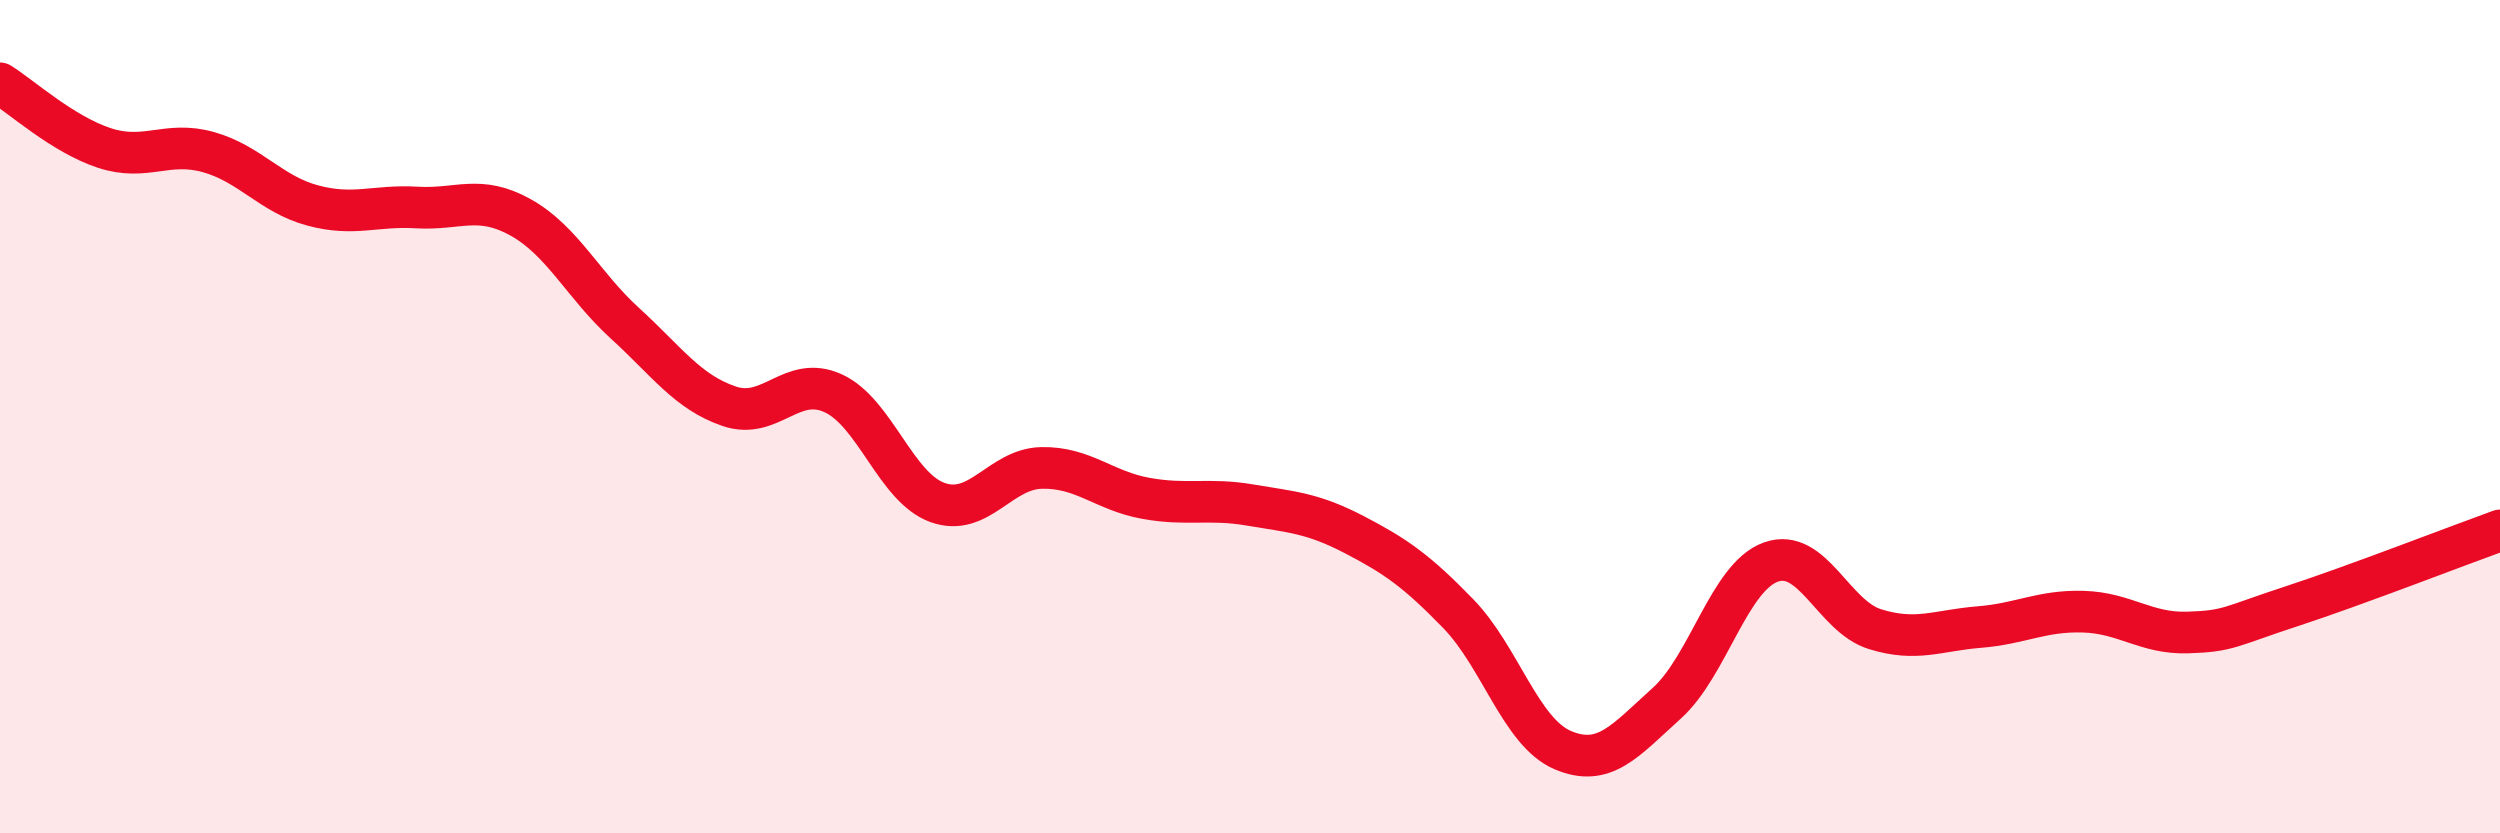
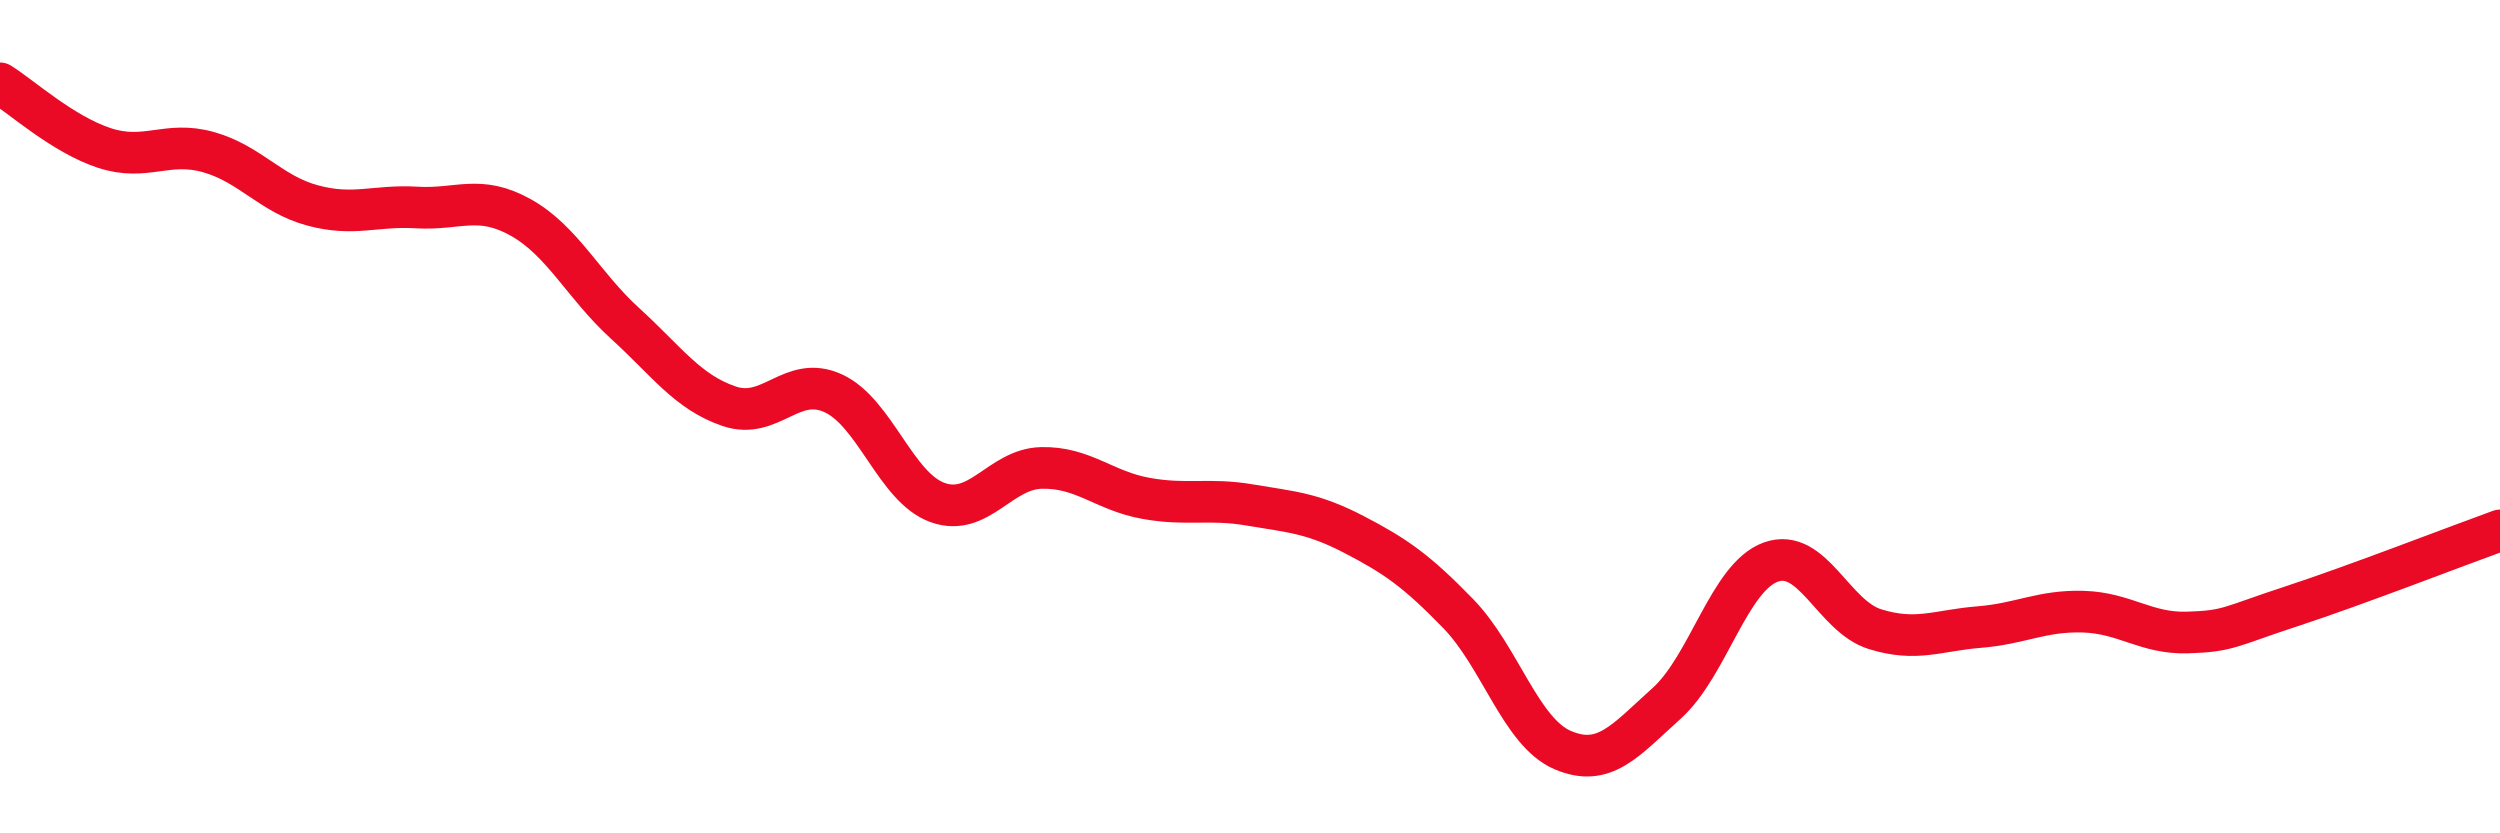
<svg xmlns="http://www.w3.org/2000/svg" width="60" height="20" viewBox="0 0 60 20">
-   <path d="M 0,2 C 0.5,2.31 1.5,3.22 2.5,3.55 C 3.5,3.88 4,3.37 5,3.65 C 6,3.93 6.5,4.66 7.5,4.93 C 8.5,5.2 9,4.92 10,4.98 C 11,5.04 11.5,4.66 12.5,5.22 C 13.5,5.78 14,6.85 15,7.76 C 16,8.67 16.5,9.41 17.5,9.75 C 18.5,10.09 19,8.98 20,9.44 C 21,9.9 21.5,11.7 22.5,12.06 C 23.5,12.42 24,11.25 25,11.23 C 26,11.21 26.5,11.78 27.5,11.96 C 28.5,12.14 29,11.95 30,12.12 C 31,12.29 31.5,12.31 32.5,12.83 C 33.5,13.35 34,13.7 35,14.73 C 36,15.76 36.5,17.57 37.5,18 C 38.5,18.43 39,17.78 40,16.88 C 41,15.98 41.5,13.85 42.5,13.49 C 43.5,13.13 44,14.79 45,15.1 C 46,15.41 46.5,15.13 47.5,15.05 C 48.5,14.97 49,14.65 50,14.68 C 51,14.71 51.5,15.21 52.5,15.18 C 53.5,15.15 53.5,15.04 55,14.55 C 56.5,14.06 59,13.09 60,12.73L60 20L0 20Z" fill="#EB0A25" opacity="0.1" stroke-linecap="round" stroke-linejoin="round" />
  <path d="M 0,2 C 0.5,2.31 1.5,3.22 2.5,3.55 C 3.5,3.88 4,3.37 5,3.65 C 6,3.93 6.5,4.66 7.5,4.93 C 8.5,5.2 9,4.92 10,4.98 C 11,5.04 11.5,4.66 12.5,5.22 C 13.5,5.78 14,6.85 15,7.76 C 16,8.67 16.5,9.41 17.5,9.75 C 18.5,10.09 19,8.98 20,9.44 C 21,9.9 21.5,11.7 22.5,12.06 C 23.5,12.42 24,11.25 25,11.23 C 26,11.21 26.5,11.78 27.5,11.96 C 28.5,12.14 29,11.95 30,12.12 C 31,12.29 31.5,12.31 32.5,12.83 C 33.5,13.35 34,13.7 35,14.73 C 36,15.76 36.5,17.57 37.5,18 C 38.5,18.43 39,17.78 40,16.88 C 41,15.98 41.5,13.85 42.5,13.49 C 43.5,13.13 44,14.79 45,15.1 C 46,15.41 46.5,15.13 47.5,15.05 C 48.5,14.97 49,14.65 50,14.68 C 51,14.71 51.5,15.21 52.5,15.18 C 53.5,15.15 53.5,15.04 55,14.55 C 56.5,14.06 59,13.09 60,12.73" stroke="#EB0A25" stroke-width="1" fill="none" stroke-linecap="round" stroke-linejoin="round" />
</svg>